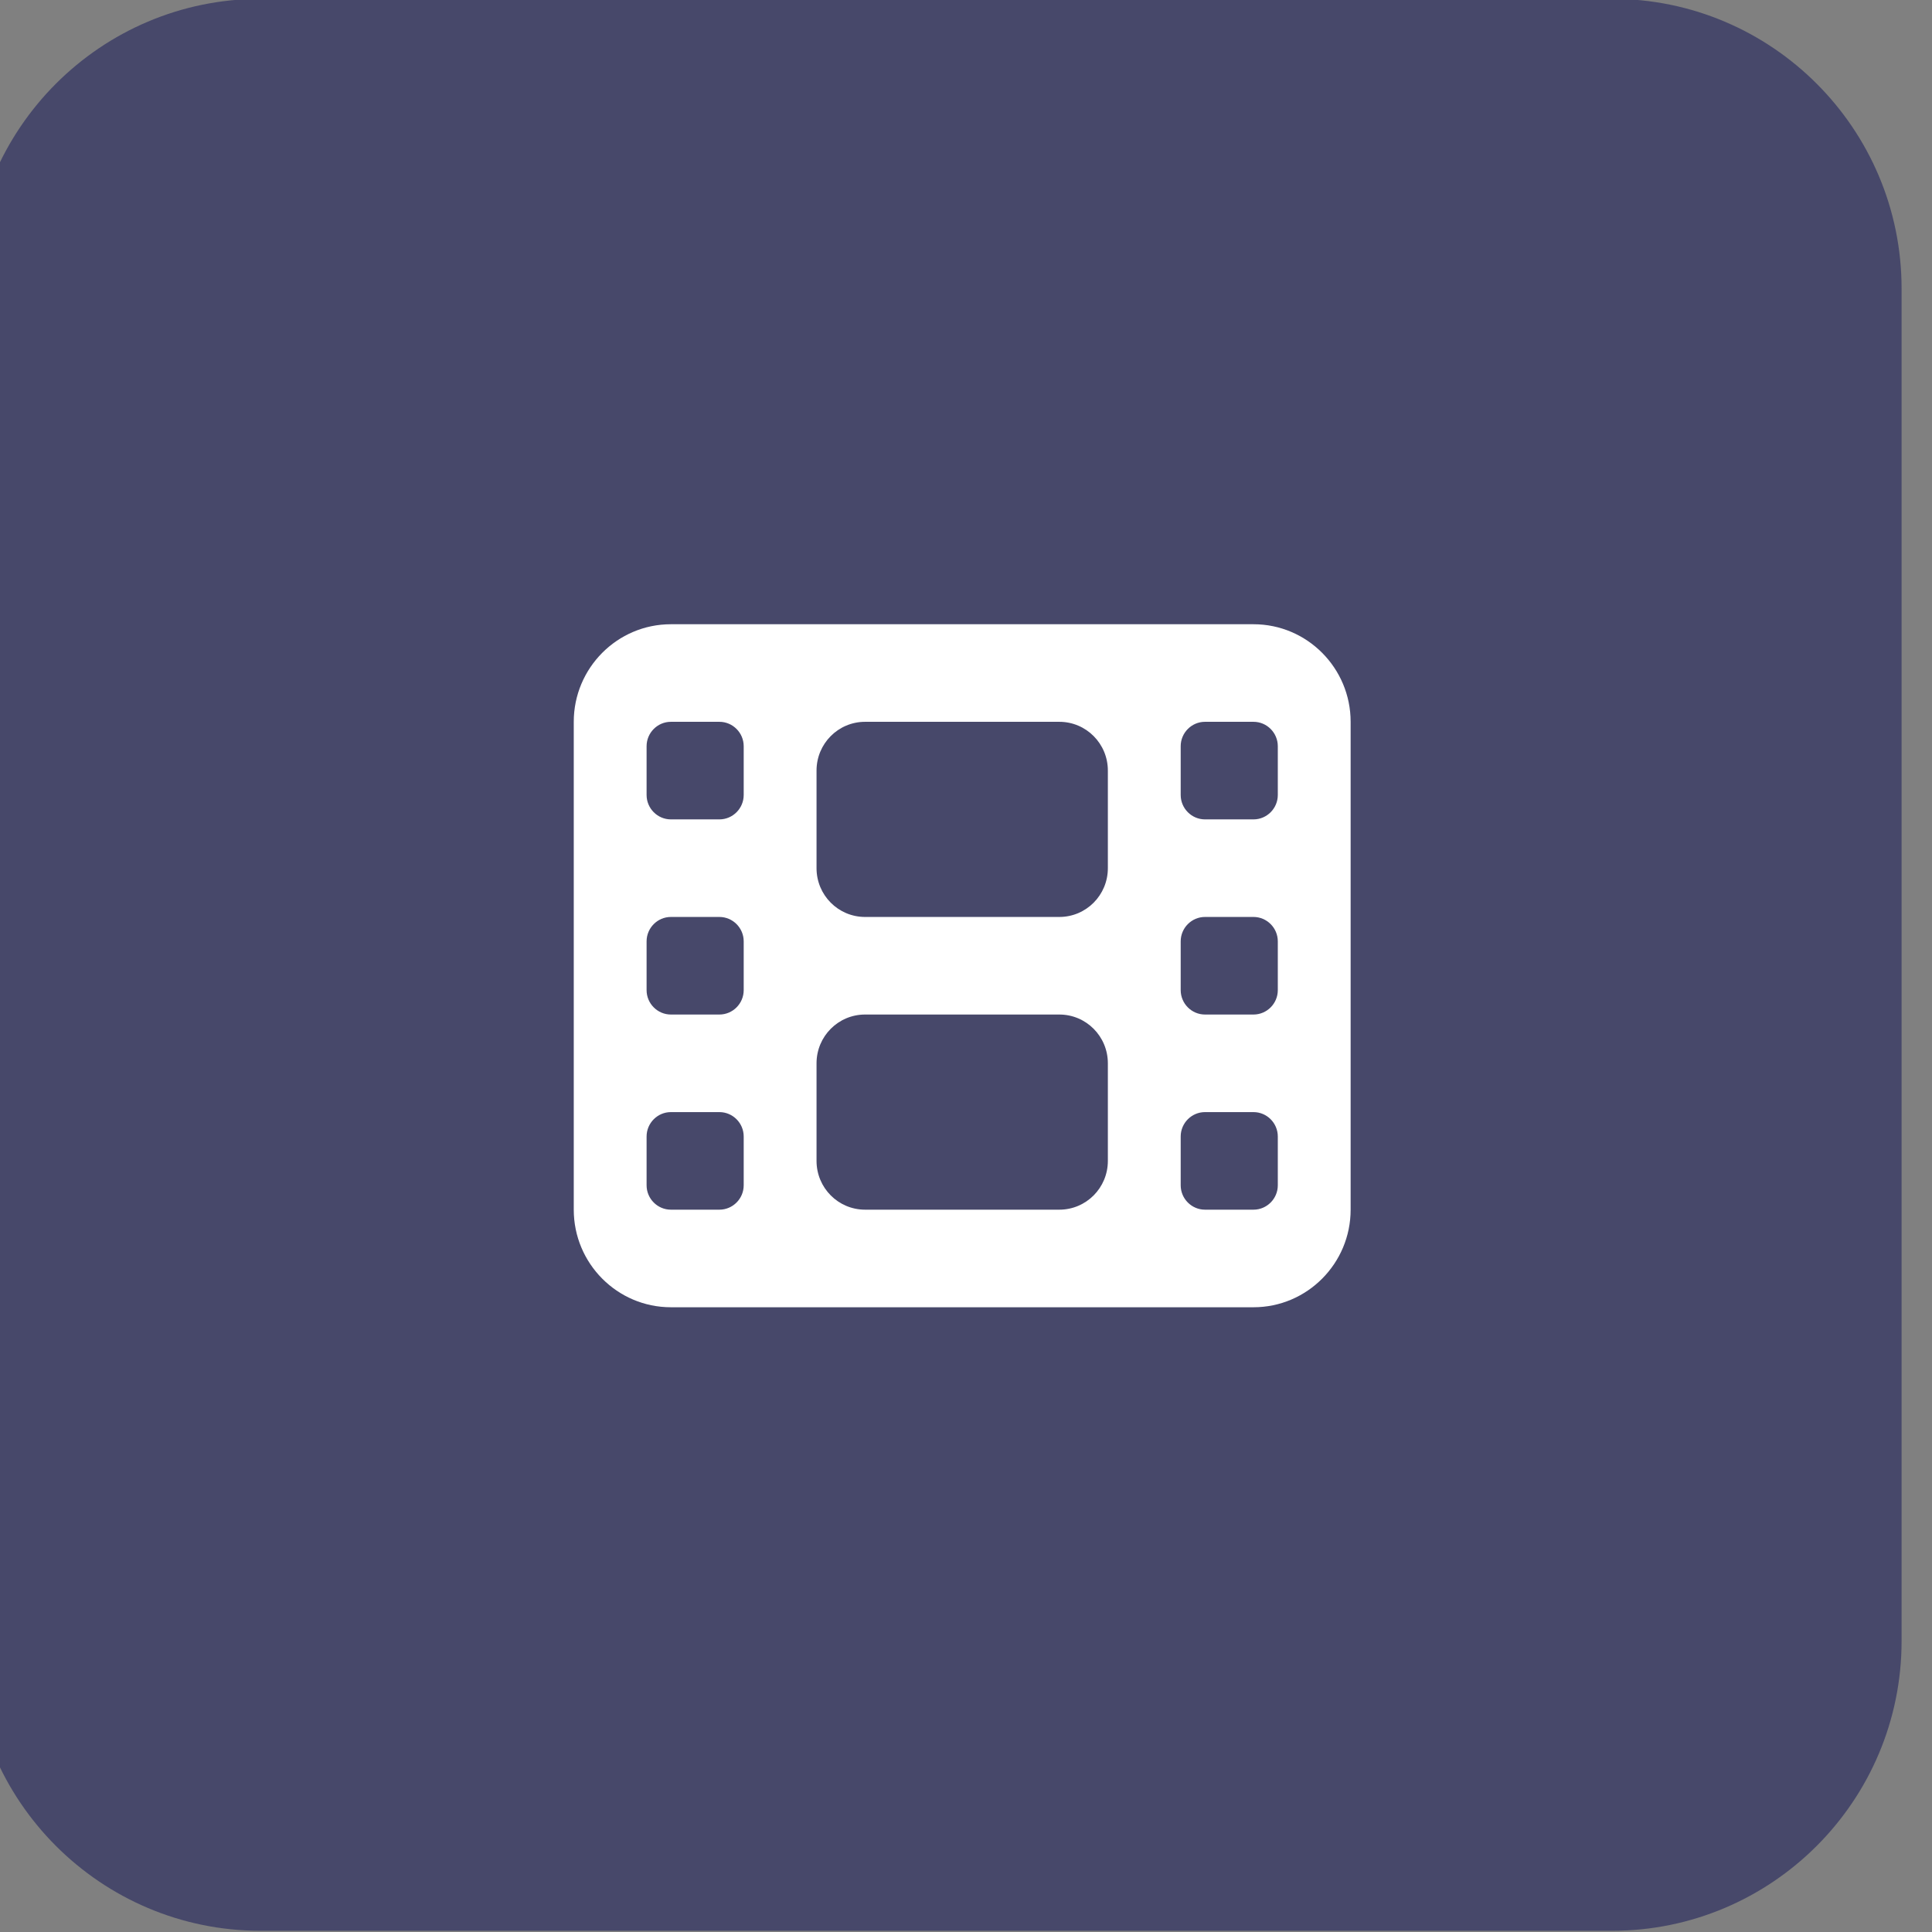
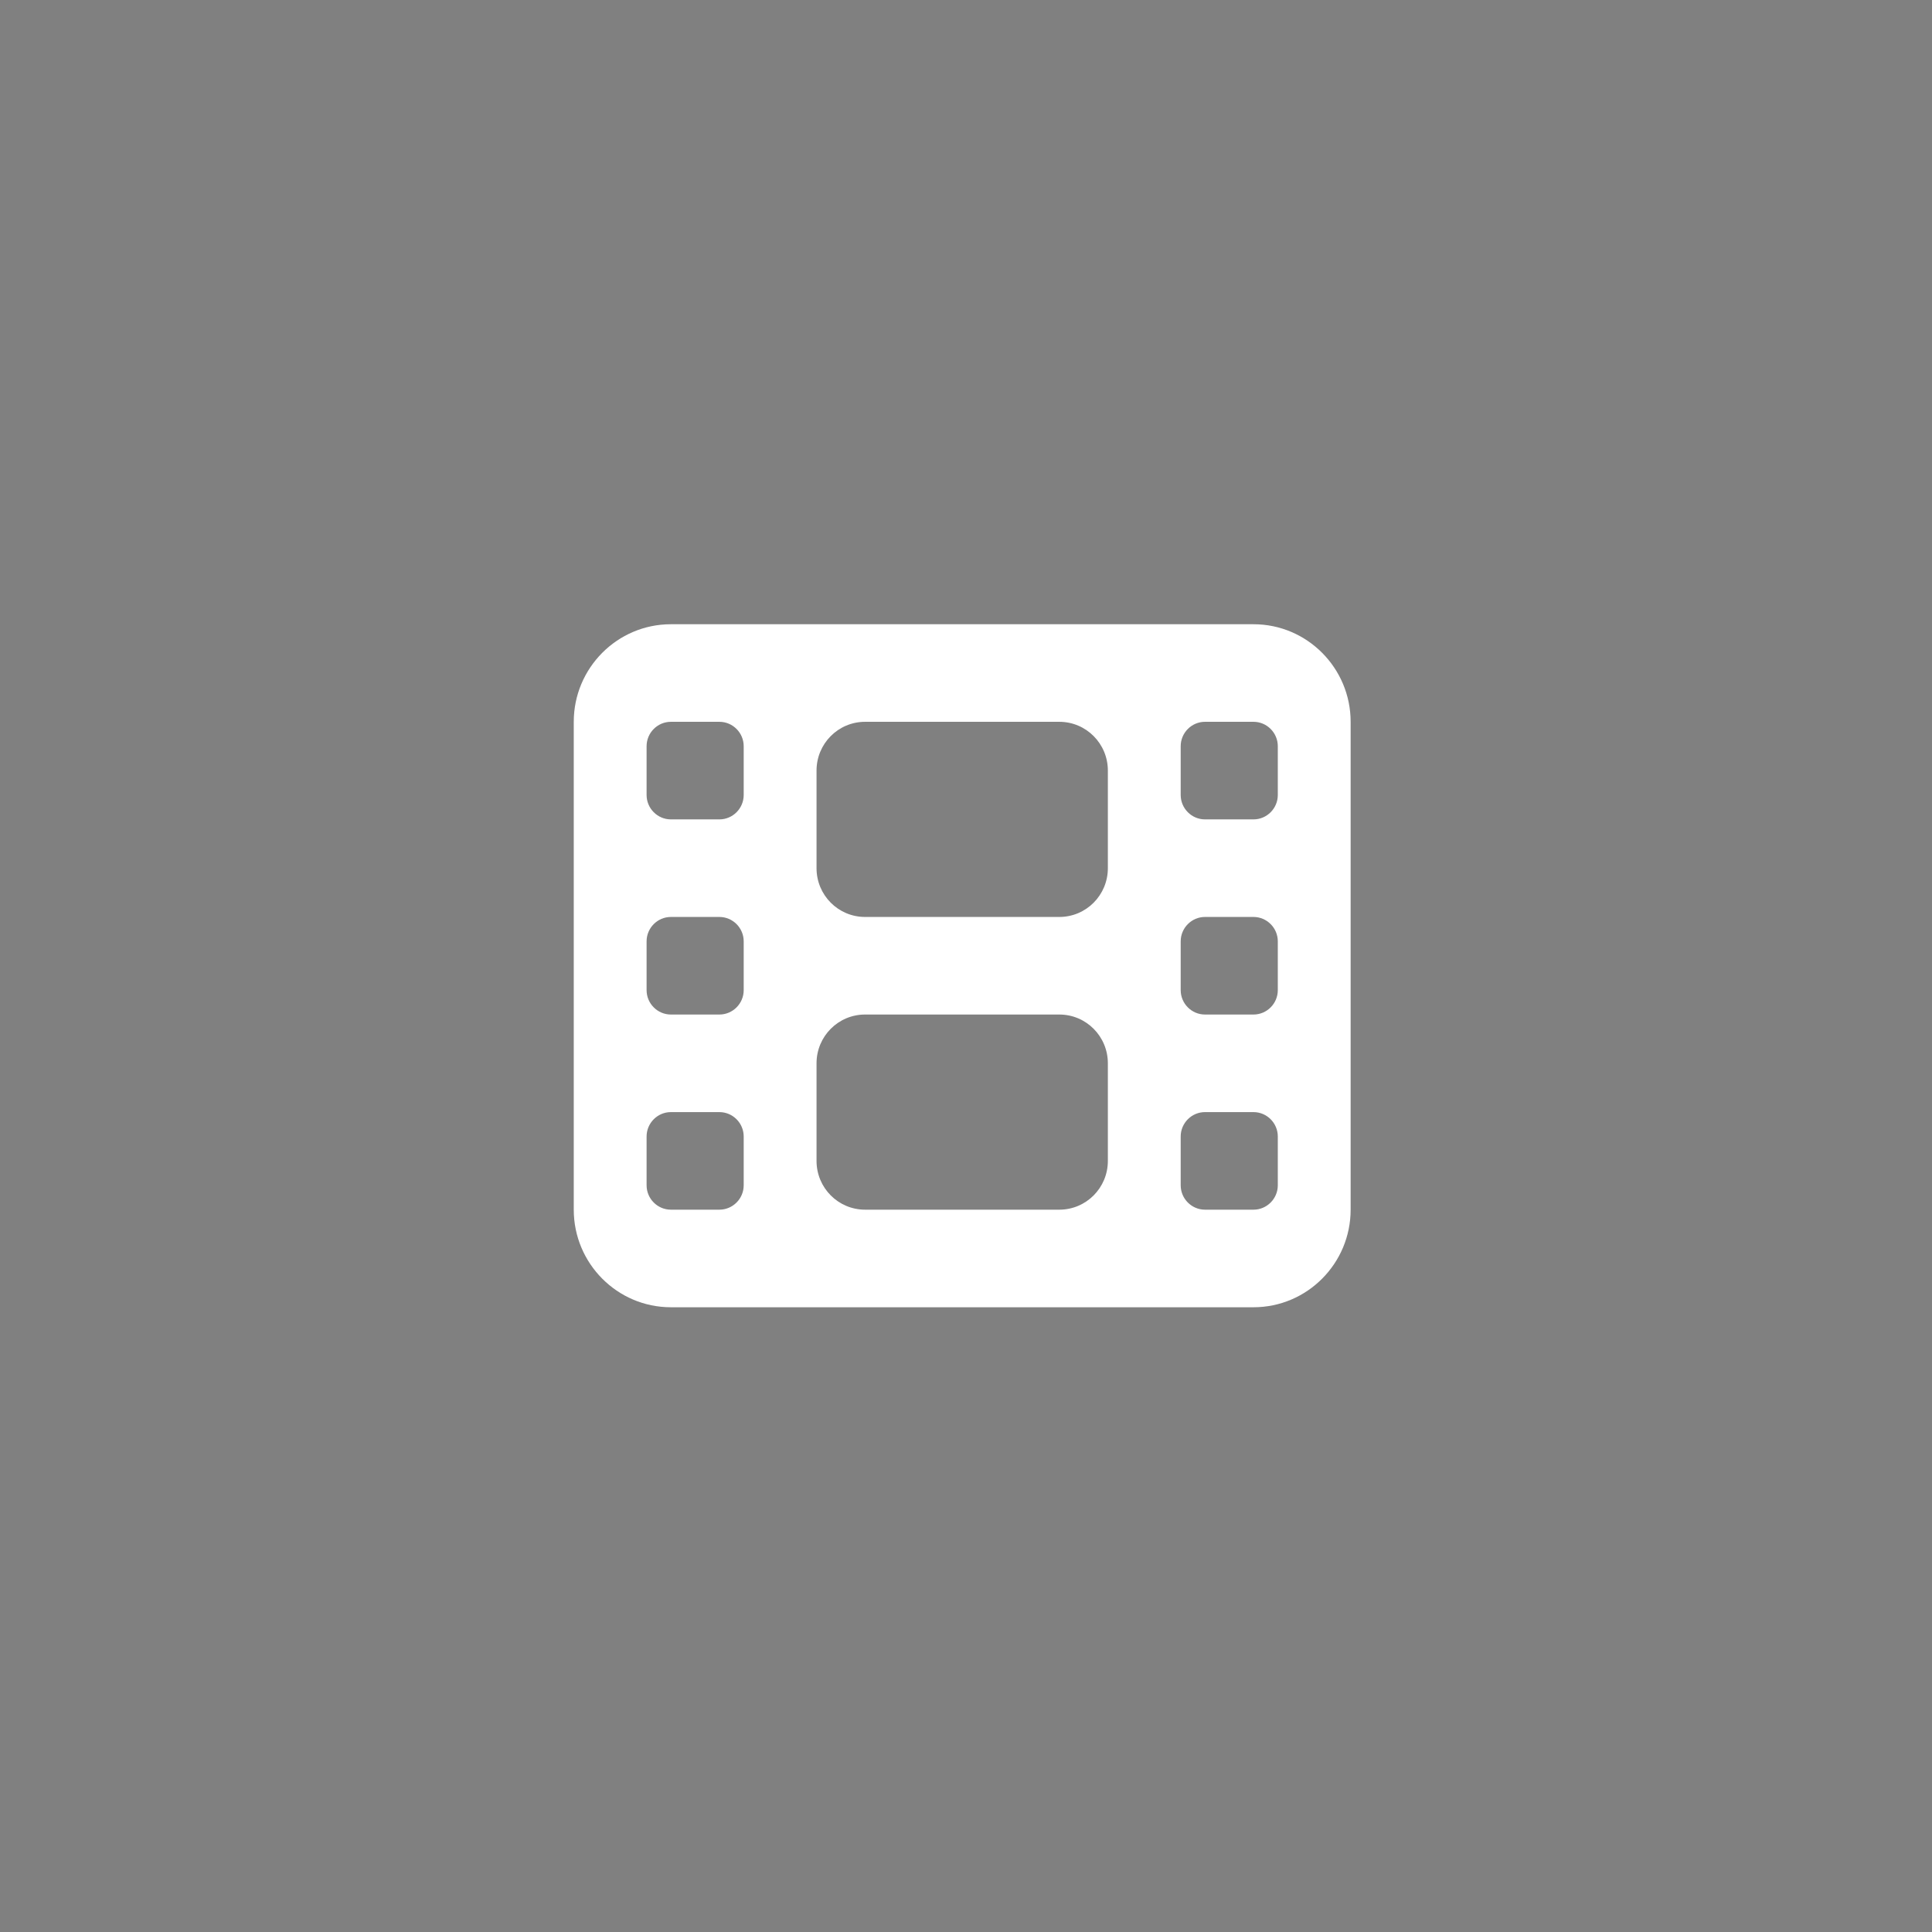
<svg xmlns="http://www.w3.org/2000/svg" style="fill-rule:evenodd;clip-rule:evenodd;stroke-linejoin:round;stroke-miterlimit:2;" xml:space="preserve" version="1.1" viewBox="0 0 100 100" height="100%" width="100%">
  <rect x="0" y="0" width="100" height="100" fill="#808080" stroke="none" />
  <g transform="matrix(1,0,0,1,-2995.78,-790.233)">
    <g transform="matrix(1.671,0,0,1.233,2167.74,129.632)">
      <g transform="matrix(0.598,0,0,0.811,-1027.87,-1563.96)">
-         <path style="fill:rgb(71,72,106);" d="M2646,2604L2646,2674C2646,2682.28 2639.28,2689 2631,2689L2561,2689C2552.72,2689 2546,2682.28 2546,2674L2546,2604C2546,2595.72 2552.72,2589 2561,2589L2631,2589C2639.28,2589 2646,2595.72 2646,2604Z" />
-       </g>
+         </g>
    </g>
    <g transform="matrix(1.671,0,0,1.233,2167.74,129.632)">
      <g transform="matrix(0.047,0,0,0.064,525.34,576.308)">
        <g transform="matrix(1,0,0,1,-256,-256)">
          <path style="fill:white;fill-rule:nonzero;" d="M0,96C0,60.7 28.7,32 64,32L448,32C483.3,32 512,60.7 512,96L512,416C512,451.3 483.3,480 448,480L64,480C28.7,480 0,451.3 0,416L0,96ZM48,368L48,400C48,408.8 55.2,416 64,416L96,416C104.8,416 112,408.8 112,400L112,368C112,359.2 104.8,352 96,352L64,352C55.2,352 48,359.2 48,368ZM416,352C407.2,352 400,359.2 400,368L400,400C400,408.8 407.2,416 416,416L448,416C456.8,416 464,408.8 464,400L464,368C464,359.2 456.8,352 448,352L416,352ZM48,240L48,272C48,280.8 55.2,288 64,288L96,288C104.8,288 112,280.8 112,272L112,240C112,231.2 104.8,224 96,224L64,224C55.2,224 48,231.2 48,240ZM416,224C407.2,224 400,231.2 400,240L400,272C400,280.8 407.2,288 416,288L448,288C456.8,288 464,280.8 464,272L464,240C464,231.2 456.8,224 448,224L416,224ZM48,112L48,144C48,152.8 55.2,160 64,160L96,160C104.8,160 112,152.8 112,144L112,112C112,103.2 104.8,96 96,96L64,96C55.2,96 48,103.2 48,112ZM416,96C407.2,96 400,103.2 400,112L400,144C400,152.8 407.2,160 416,160L448,160C456.8,160 464,152.8 464,144L464,112C464,103.2 456.8,96 448,96L416,96ZM160,128L160,192C160,209.7 174.3,224 192,224L320,224C337.7,224 352,209.7 352,192L352,128C352,110.3 337.7,96 320,96L192,96C174.3,96 160,110.3 160,128ZM192,288C174.3,288 160,302.3 160,320L160,384C160,401.7 174.3,416 192,416L320,416C337.7,416 352,401.7 352,384L352,320C352,302.3 337.7,288 320,288L192,288Z" />
        </g>
      </g>
    </g>
  </g>
</svg>